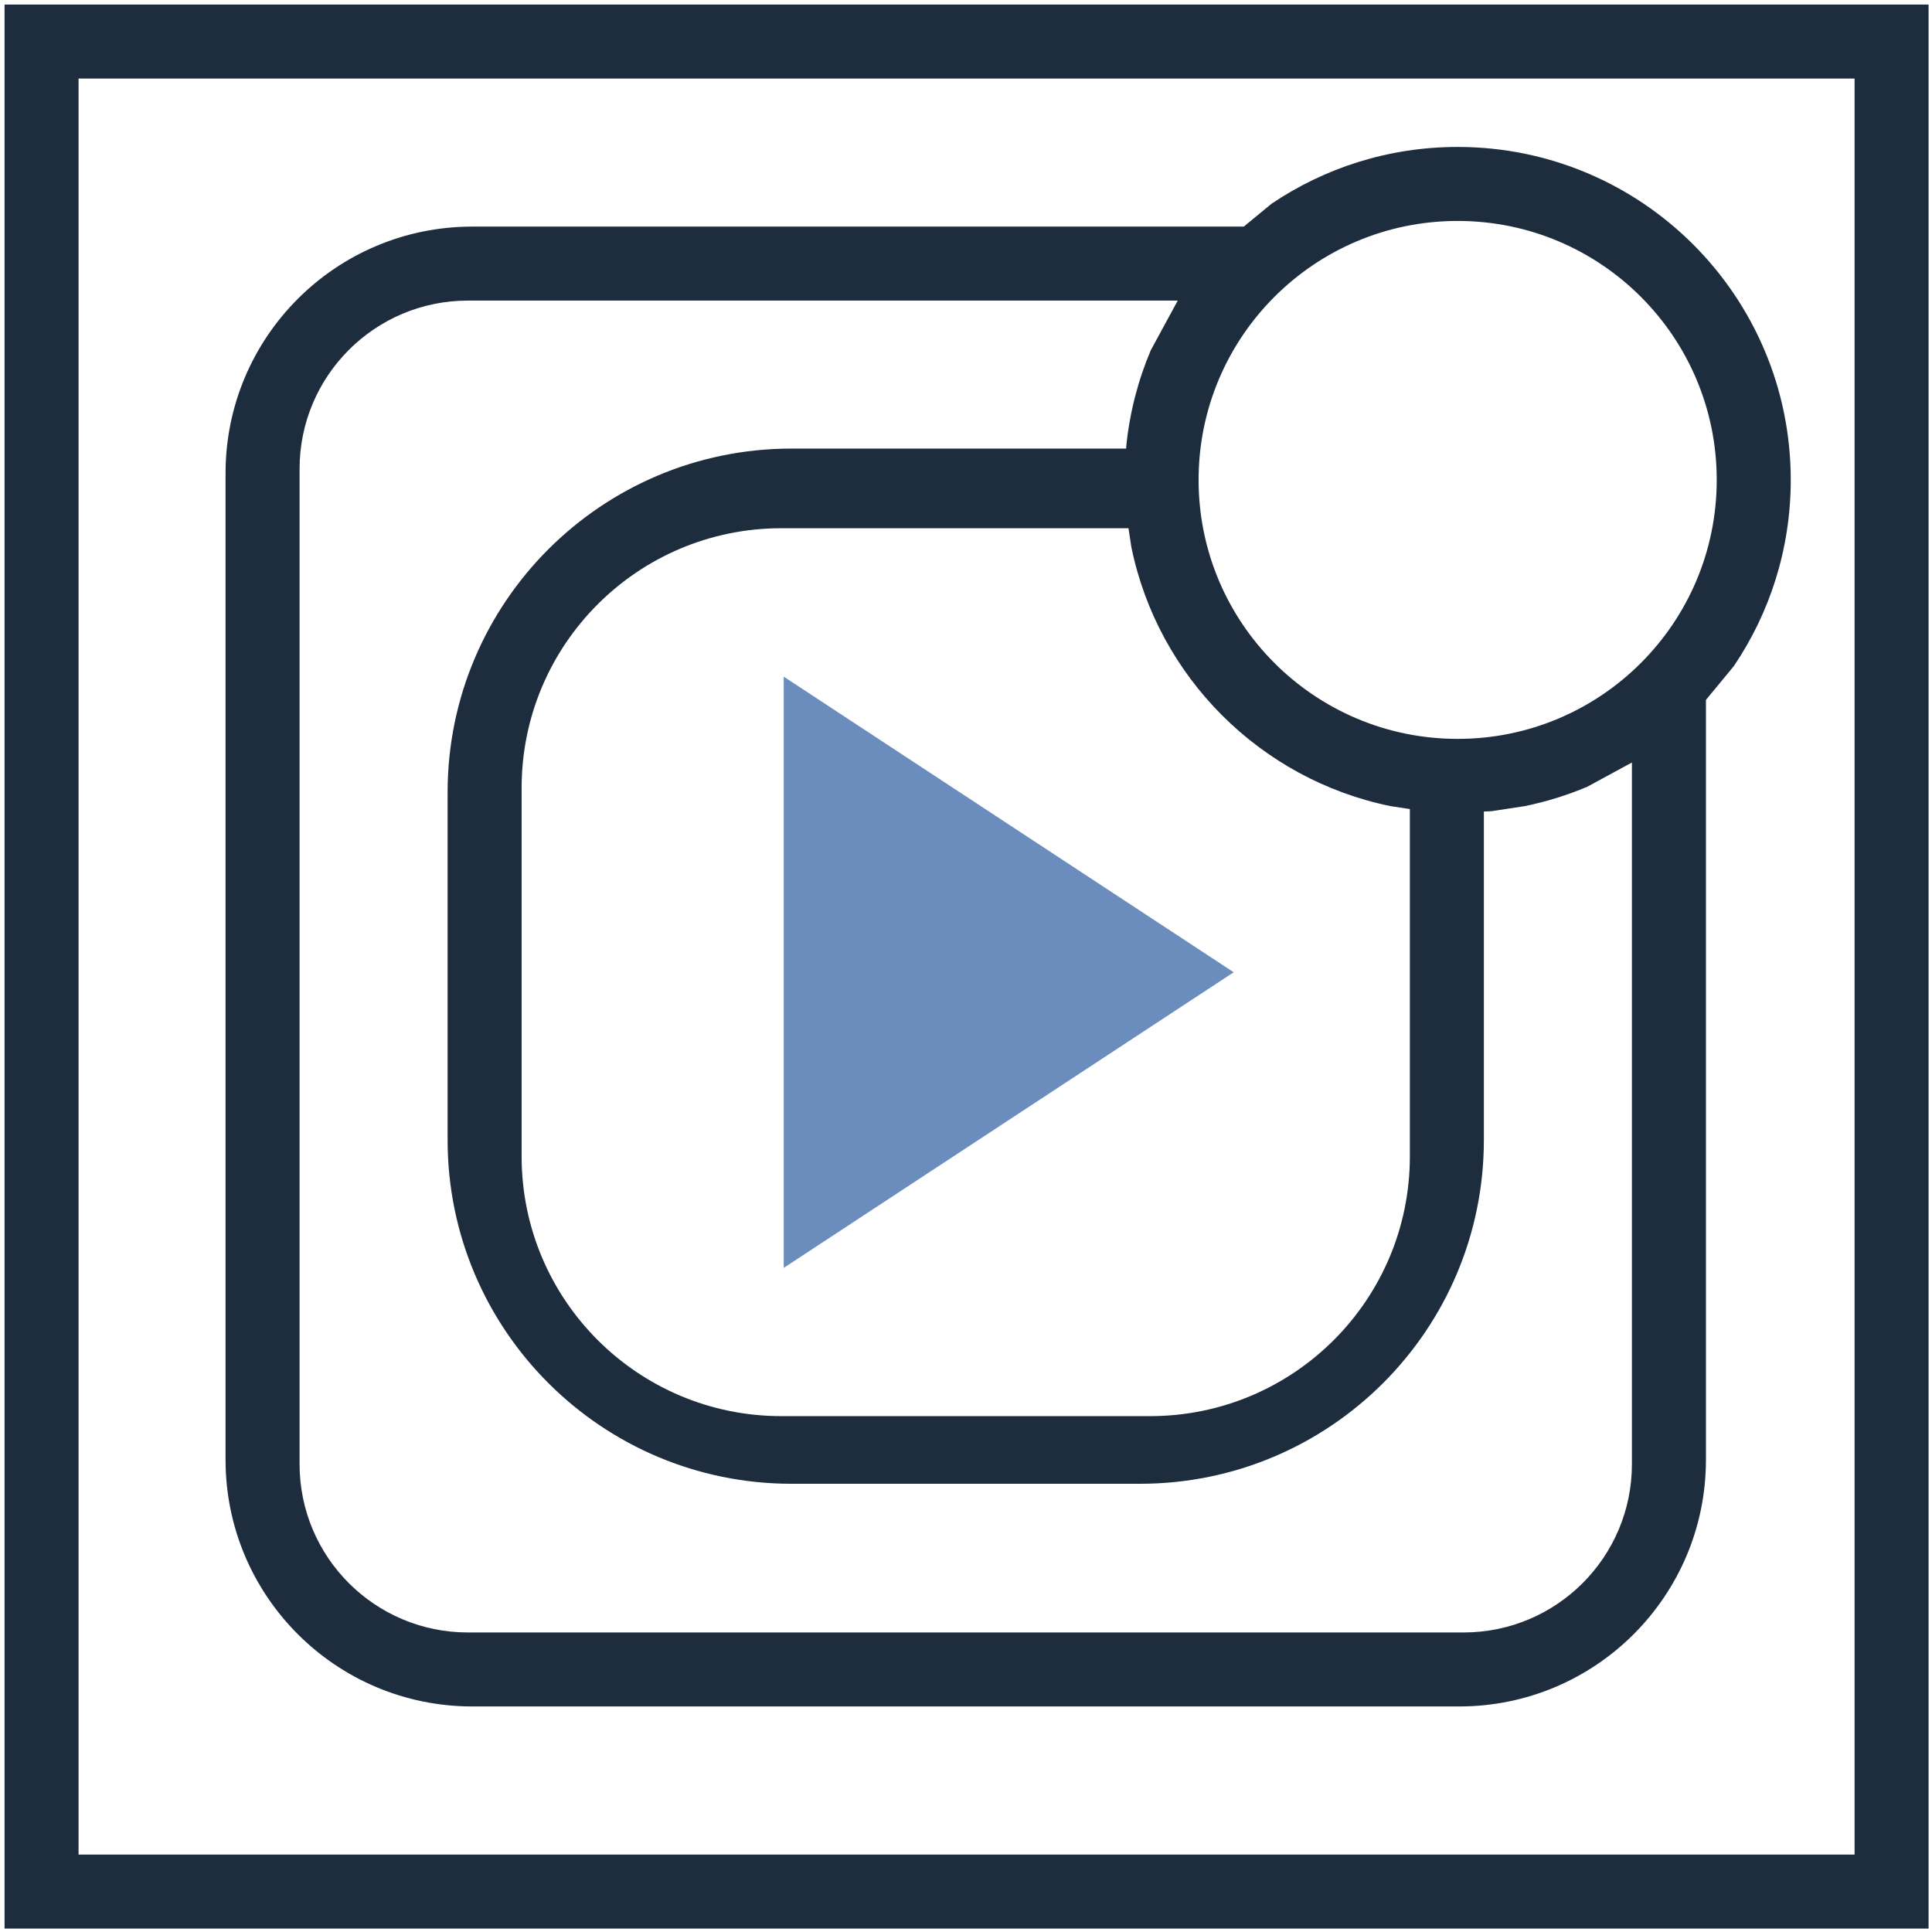
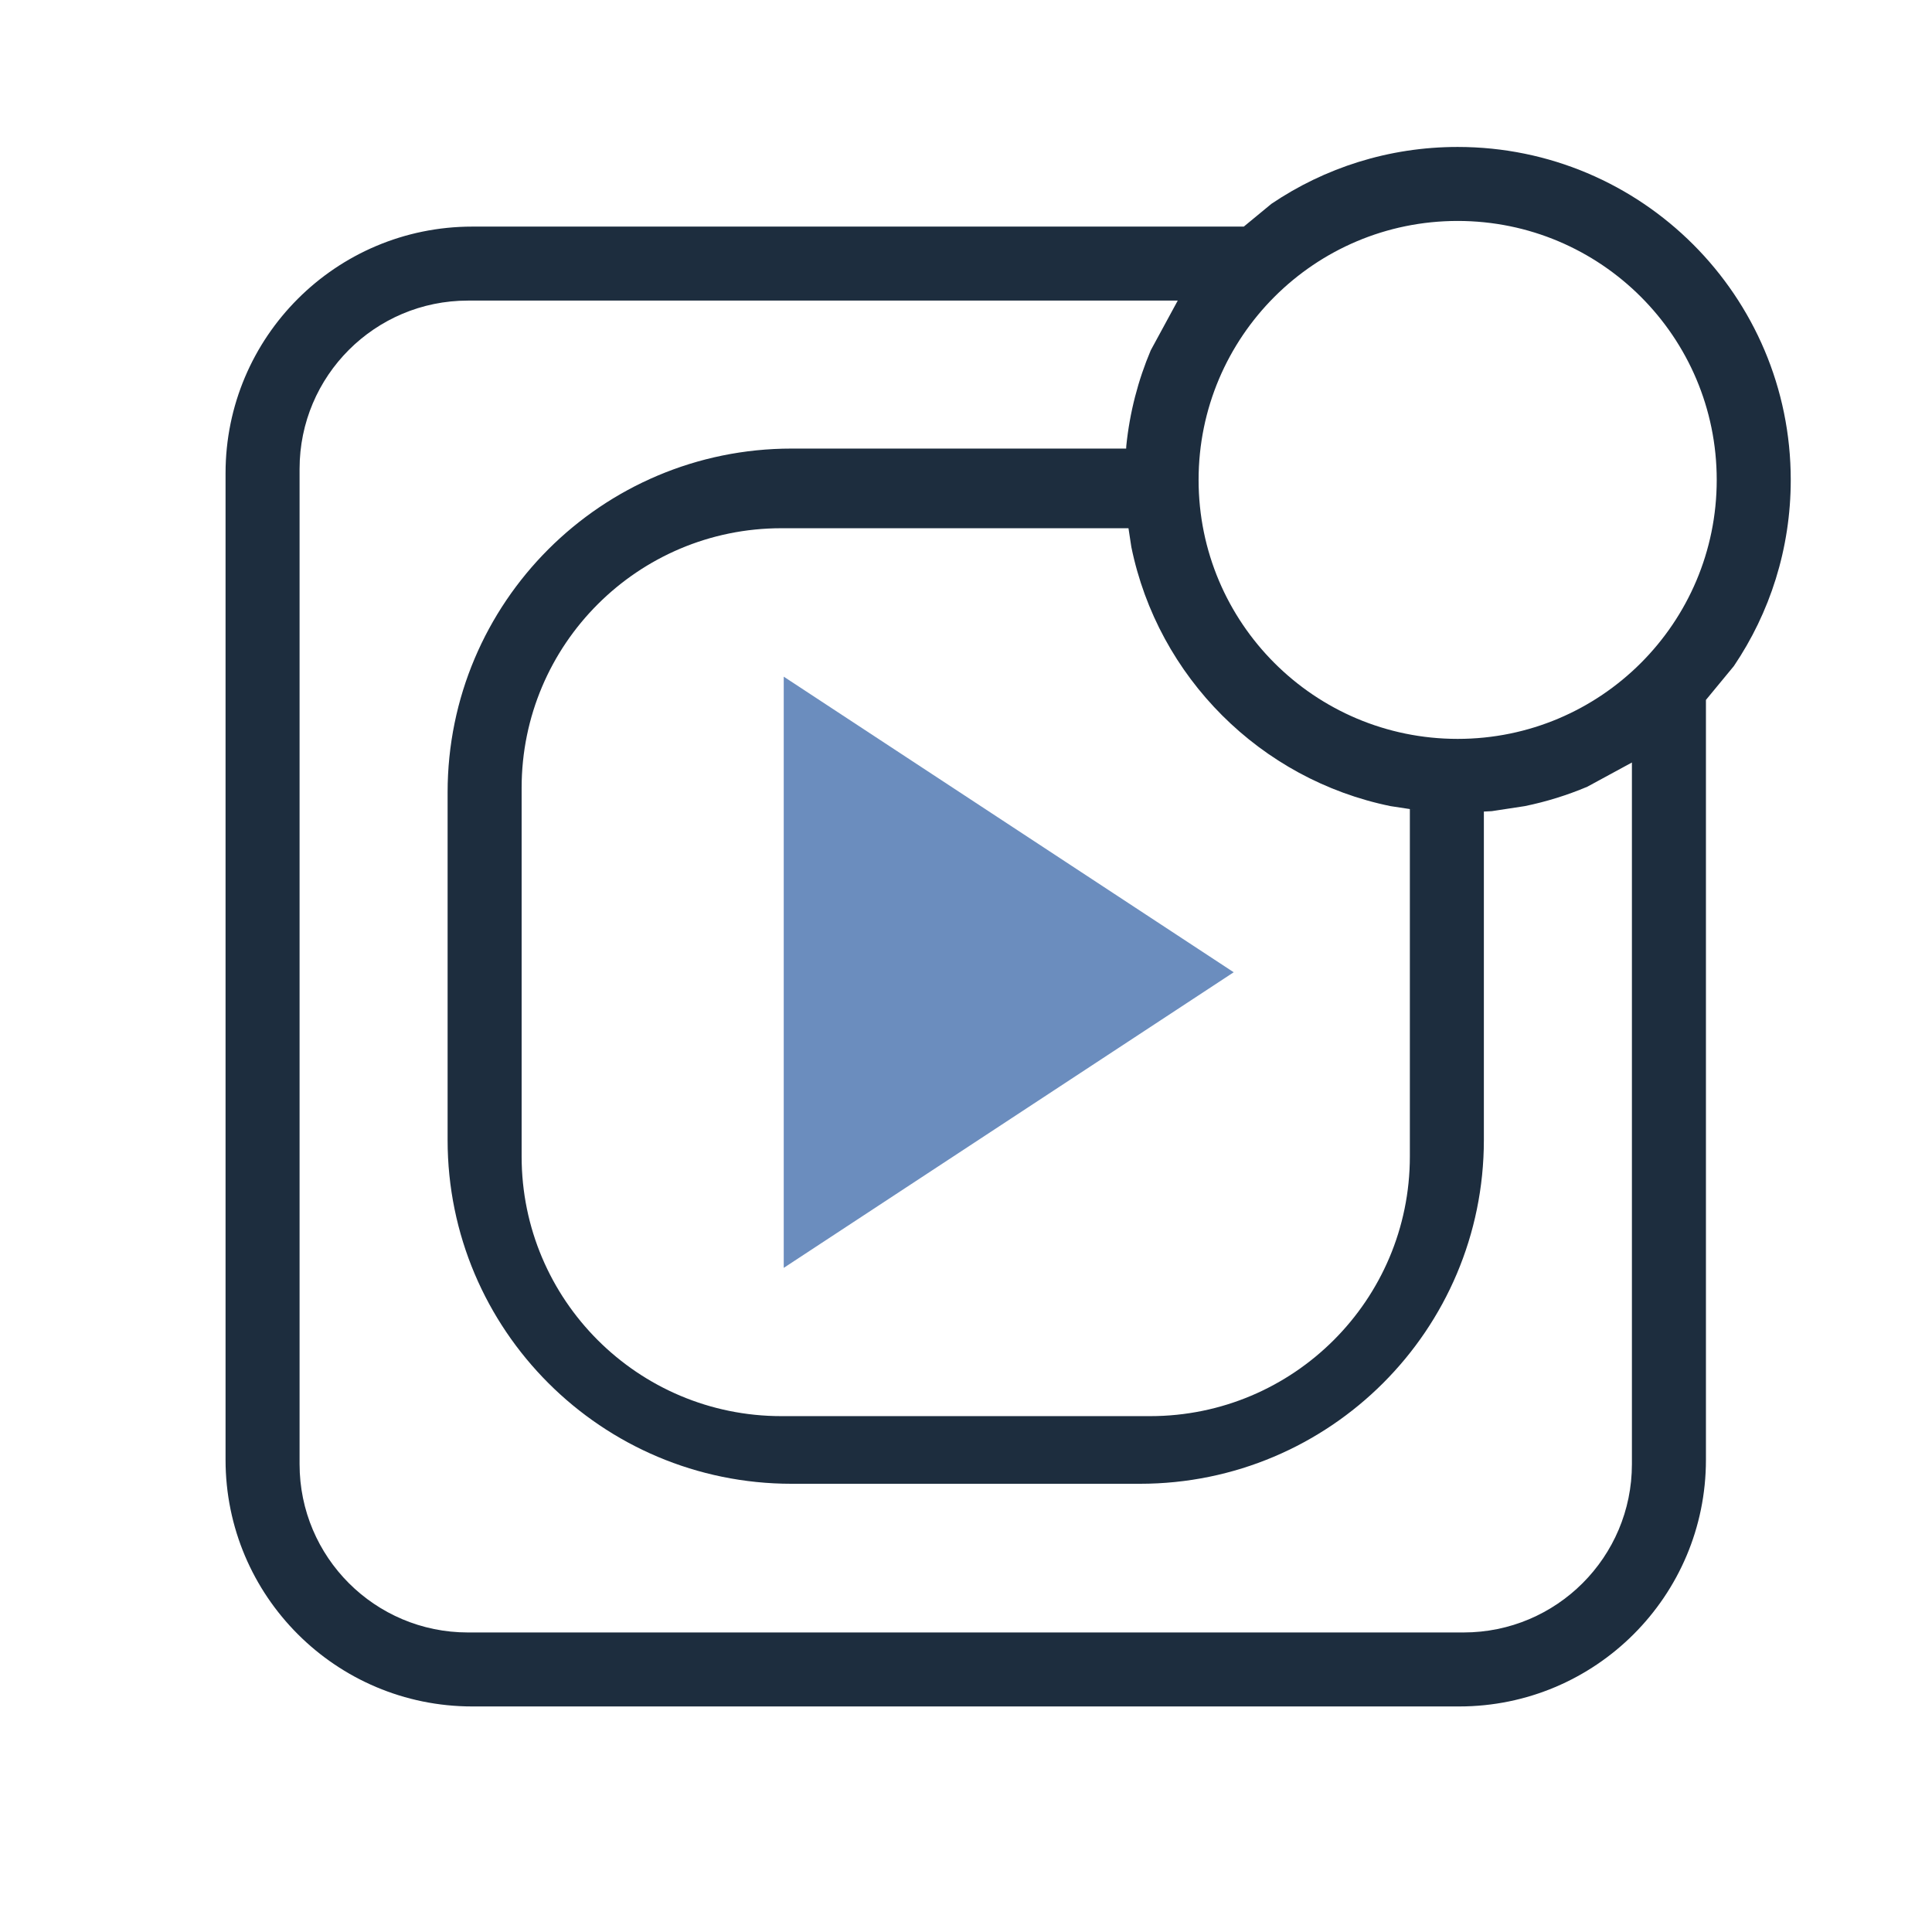
<svg xmlns="http://www.w3.org/2000/svg" width="1696" height="1696" xml:space="preserve" overflow="hidden">
  <g transform="translate(-1402 -389)">
    <g>
-       <path d="M1470.96 457.961 1470.96 2017.04 3030.04 2017.04 3030.04 457.961ZM1406 393 3095 393 3095 2082 1406 2082Z" fill="#1D2D3E" fill-rule="evenodd" fill-opacity="1" />
      <path d="M2087.94 852.701C1962 852.701 1859.91 954.757 1859.91 1080.65L1859.91 1404.2C1859.91 1530.09 1962 1632.15 2087.94 1632.15L2411.6 1632.15C2537.54 1632.15 2639.64 1530.09 2639.64 1404.2L2639.64 1099.24 2645.37 1100.11 2622.67 1096.65C2508.47 1073.29 2418.51 983.366 2395.15 869.201L2392.63 852.701ZM1812.76 652.873C1731.14 652.873 1664.98 719.012 1664.98 800.598L1664.98 1674.32C1664.98 1755.91 1731.14 1822.05 1812.76 1822.05L2686.79 1822.05C2768.41 1822.05 2834.57 1755.91 2834.57 1674.32L2834.57 1058.37 2795.42 1079.62C2777.93 1087.01 2759.57 1092.75 2740.53 1096.65L2740.53 1096.65 2727.82 1098.59 2711.5 1101.08 2711.5 1101.08 2705.27 1101.39 2704.61 1101.43 2704.61 1389.7C2704.61 1556.4 2569.43 1691.53 2402.67 1691.53L2096.87 1691.53C1930.12 1691.53 1794.93 1556.4 1794.93 1389.7L1794.93 1084.61C1794.93 917.917 1930.12 782.782 2096.87 782.782L2390.59 782.782 2390.71 780.408C2393.71 750.93 2401.09 722.747 2412.18 696.519L2435.88 652.873ZM2681.6 582.954C2556 582.954 2454.18 684.737 2454.18 810.293 2454.18 935.849 2556 1037.63 2681.6 1037.63 2807.2 1037.63 2909.02 935.849 2909.02 810.293 2909.02 684.737 2807.2 582.954 2681.6 582.954ZM2681.6 518C2843.09 518 2974 648.864 2974 810.293 2974 870.829 2955.59 927.067 2924.06 973.717L2899.55 1003.42 2899.55 1670.48C2899.55 1790.06 2802.57 1887 2682.95 1887L1816.6 1887C1696.97 1887 1600 1790.06 1600 1670.48L1600 804.437C1600 684.858 1696.97 587.919 1816.6 587.919L2493.87 587.919 2518.12 567.919C2564.79 536.403 2621.05 518 2681.6 518Z" fill="#1D2D3E" fill-rule="evenodd" fill-opacity="1" />
      <path d="M2090 983 2485 1242.5 2090 1502Z" fill="#6B8DBE" fill-rule="evenodd" fill-opacity="1" />
    </g>
  </g>
</svg>